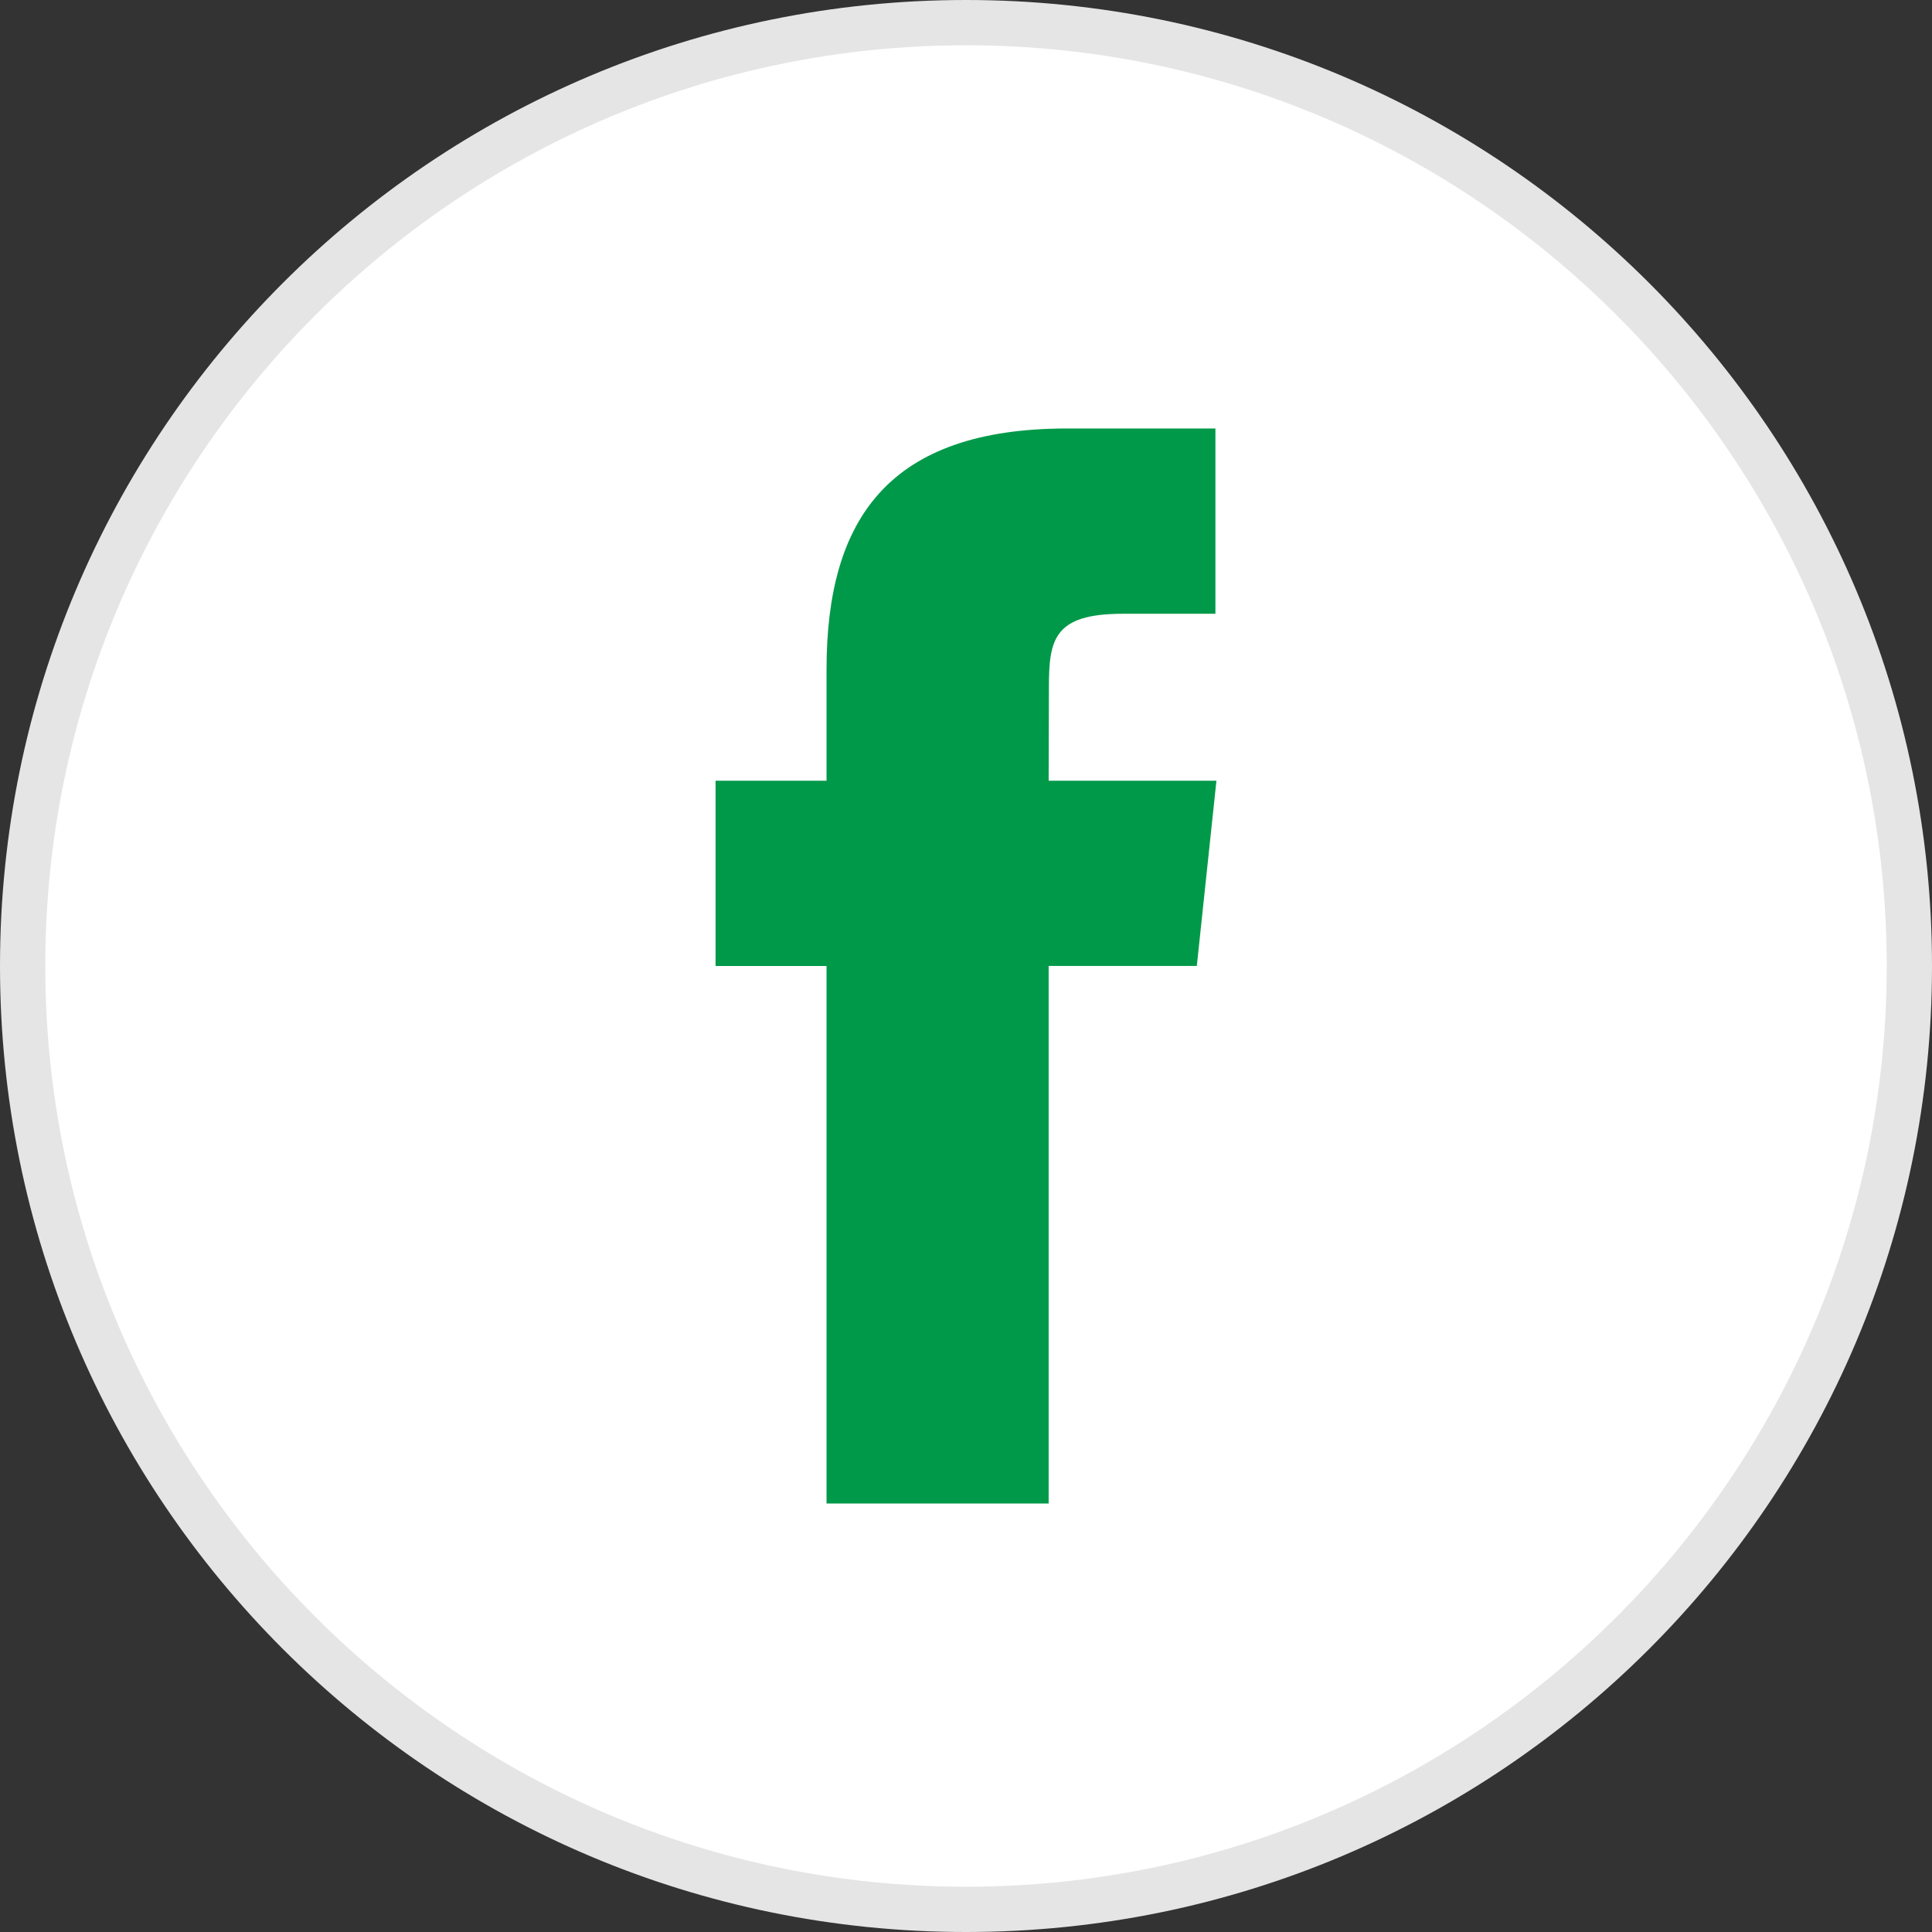
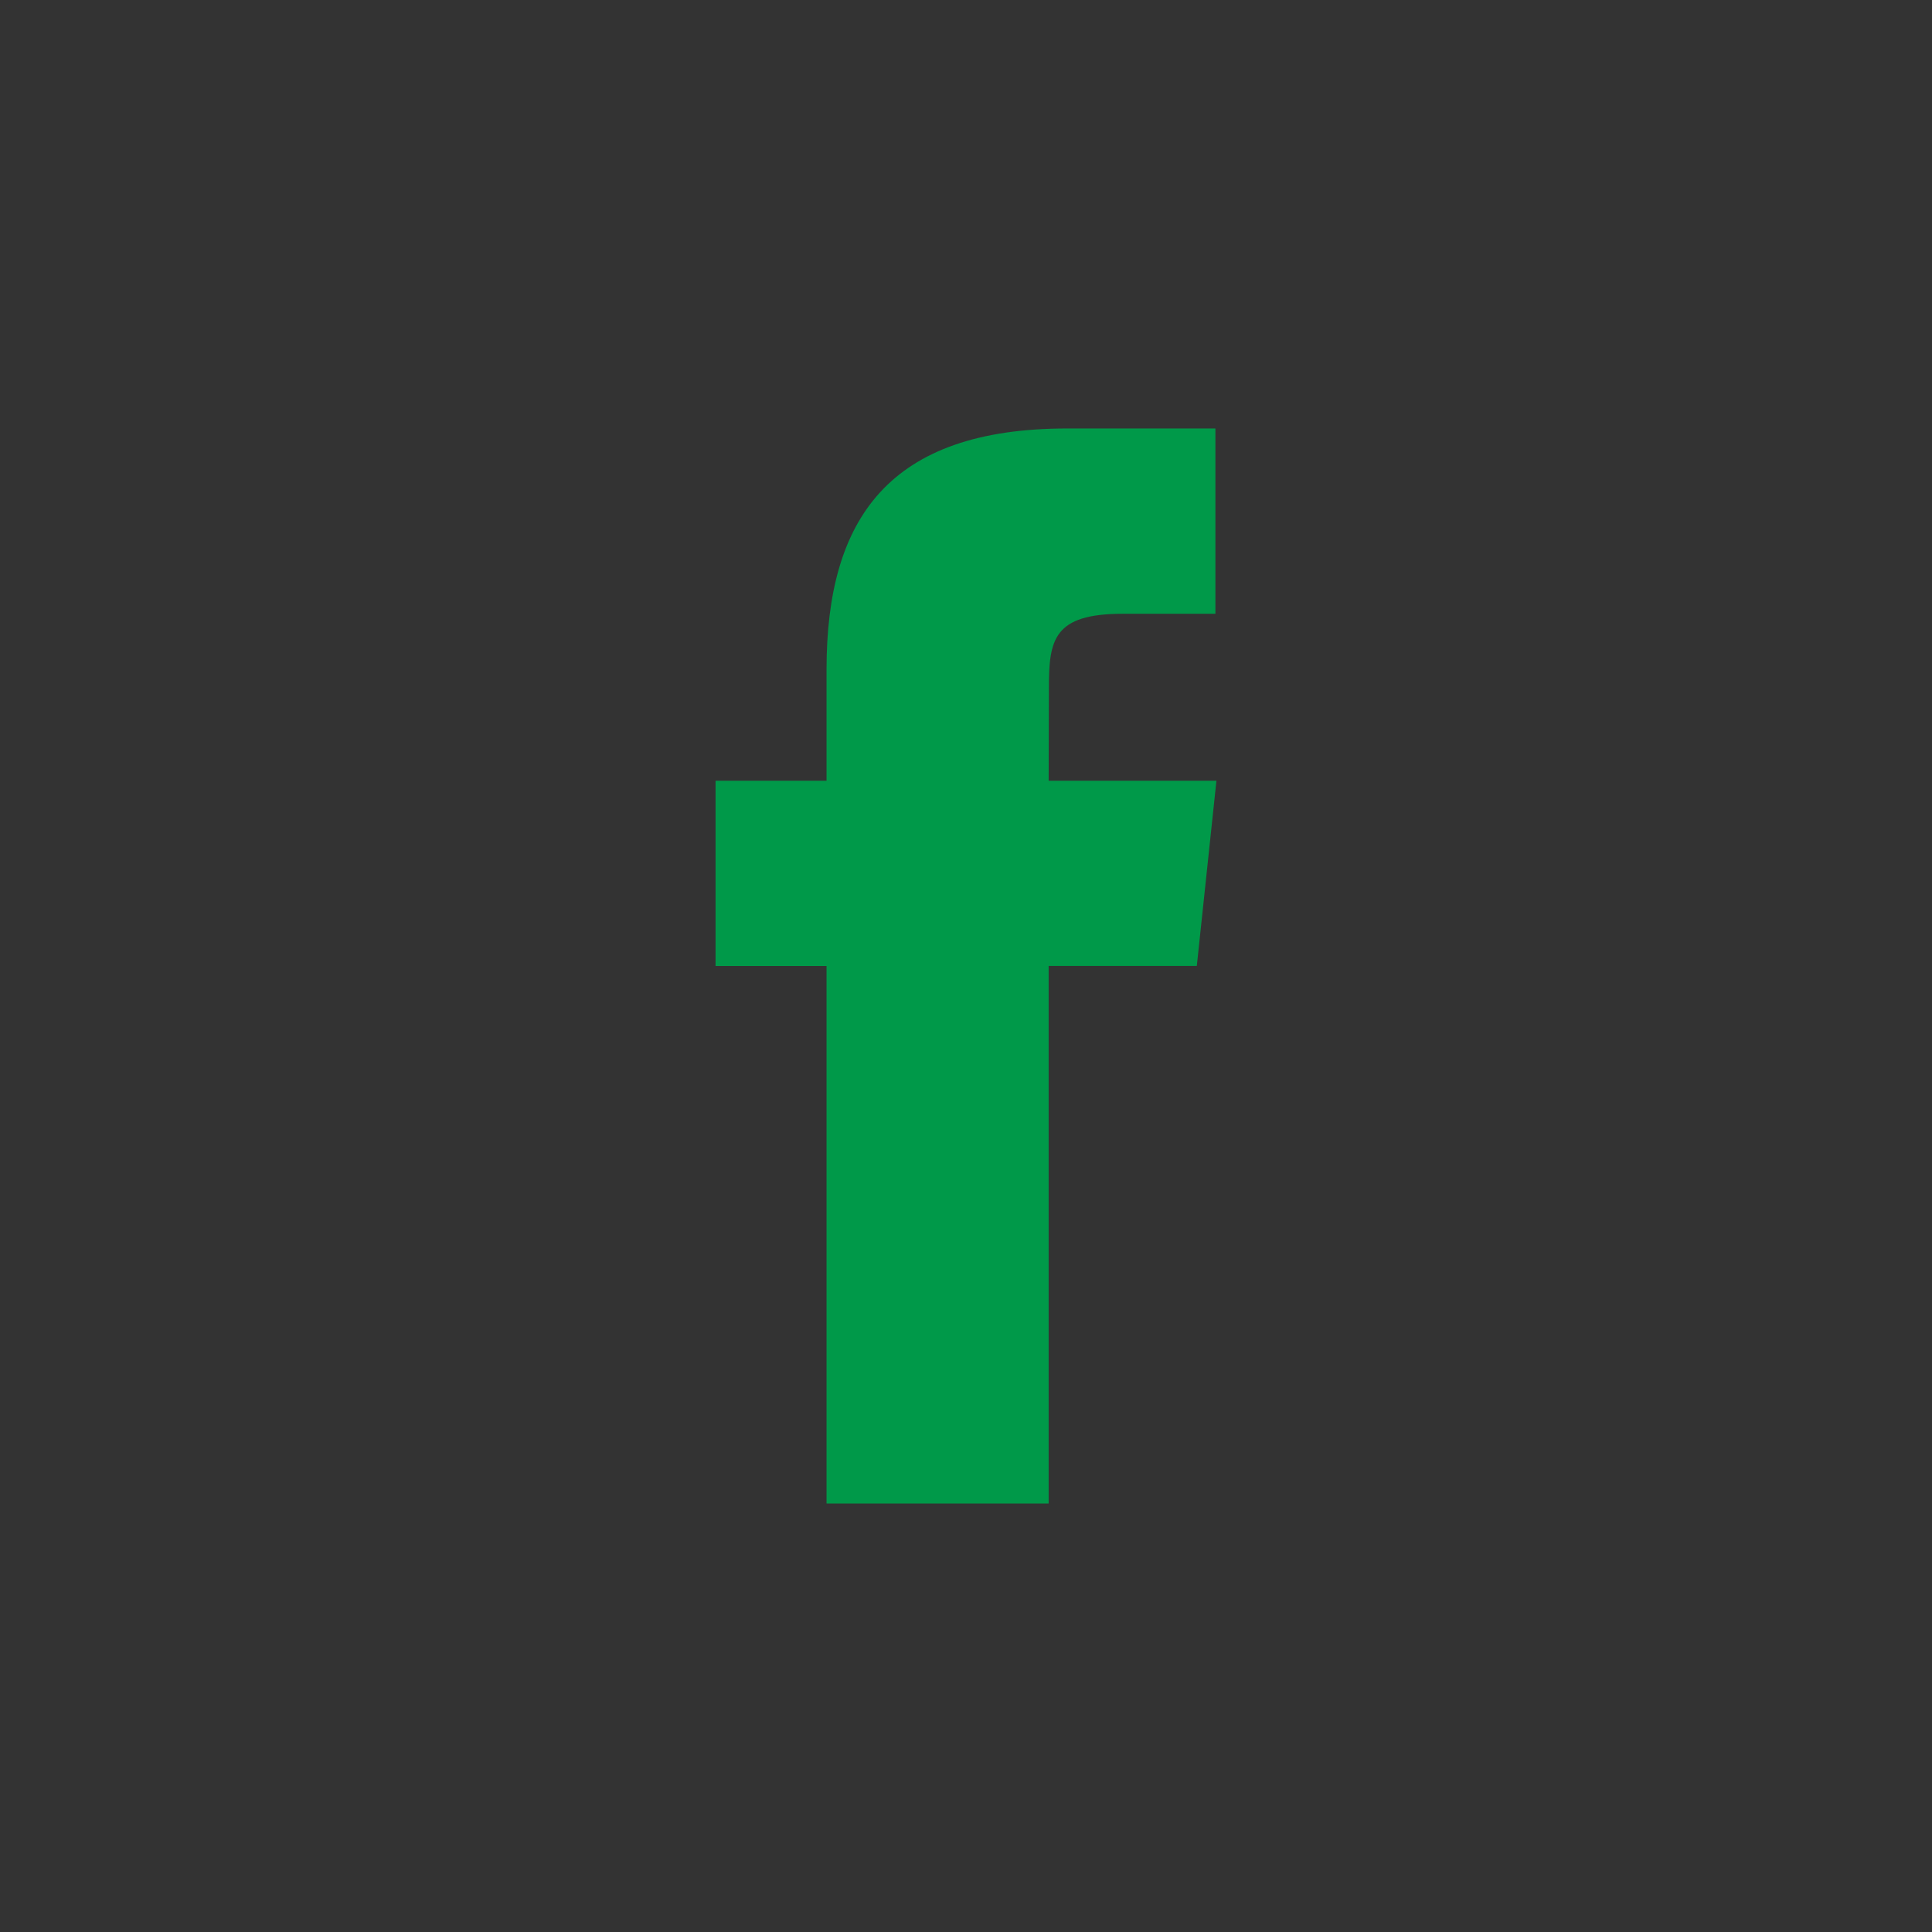
<svg xmlns="http://www.w3.org/2000/svg" width="32px" height="32px" viewBox="0 0 32 32" version="1.1">
  <rect x="0" y="0" width="32" height="32" fill="#333333" stroke="none" />
  <title>facebook</title>
  <desc>Created with Sketch.</desc>
  <defs />
  <g id="Symbols" stroke="none" stroke-width="1" fill="none" fill-rule="evenodd">
    <g id="Header-Top" transform="translate(-32, -4)" fill-rule="nonzero">
      <g id="Social">
        <g transform="translate(32, 4)">
          <g id="facebook">
            <g id="Group">
-               <path d="M16,31.625 C7.384,31.625 0.375,24.615 0.375,16 C0.375,7.384 7.384,0.375 16,0.375 C24.615,0.375 31.625,7.384 31.625,16 C31.625,24.615 24.615,31.625 16,31.625 Z" id="Shape" fill="#FFFFFF" />
-               <path d="M16,0.75 C24.409,0.75 31.25,7.591 31.25,16 C31.25,24.409 24.409,31.25 16,31.25 C7.591,31.25 0.75,24.409 0.75,16 C0.75,7.591 7.591,0.75 16,0.75 Z M16,0 C7.163,0 0,7.163 0,16 C0,24.836 7.163,32 16,32 C24.837,32 32,24.836 32,16 C32,7.163 24.837,0 16,0 Z" id="Shape" fill="#E5E5E5" />
-             </g>
+               </g>
            <path d="M13.69,24.903 L17.369,24.903 L17.369,15.999 L19.823,15.999 L20.148,12.931 L17.369,12.931 L17.373,11.395 C17.373,10.595 17.449,10.166 18.597,10.166 L20.131,10.166 L20.131,7.097 L17.676,7.097 C14.727,7.097 13.69,8.586 13.69,11.089 L13.69,12.931 L11.852,12.931 L11.852,16 L13.69,16 L13.69,24.903 Z" id="Shape" fill="#009949" />
          </g>
        </g>
      </g>
    </g>
  </g>
</svg>